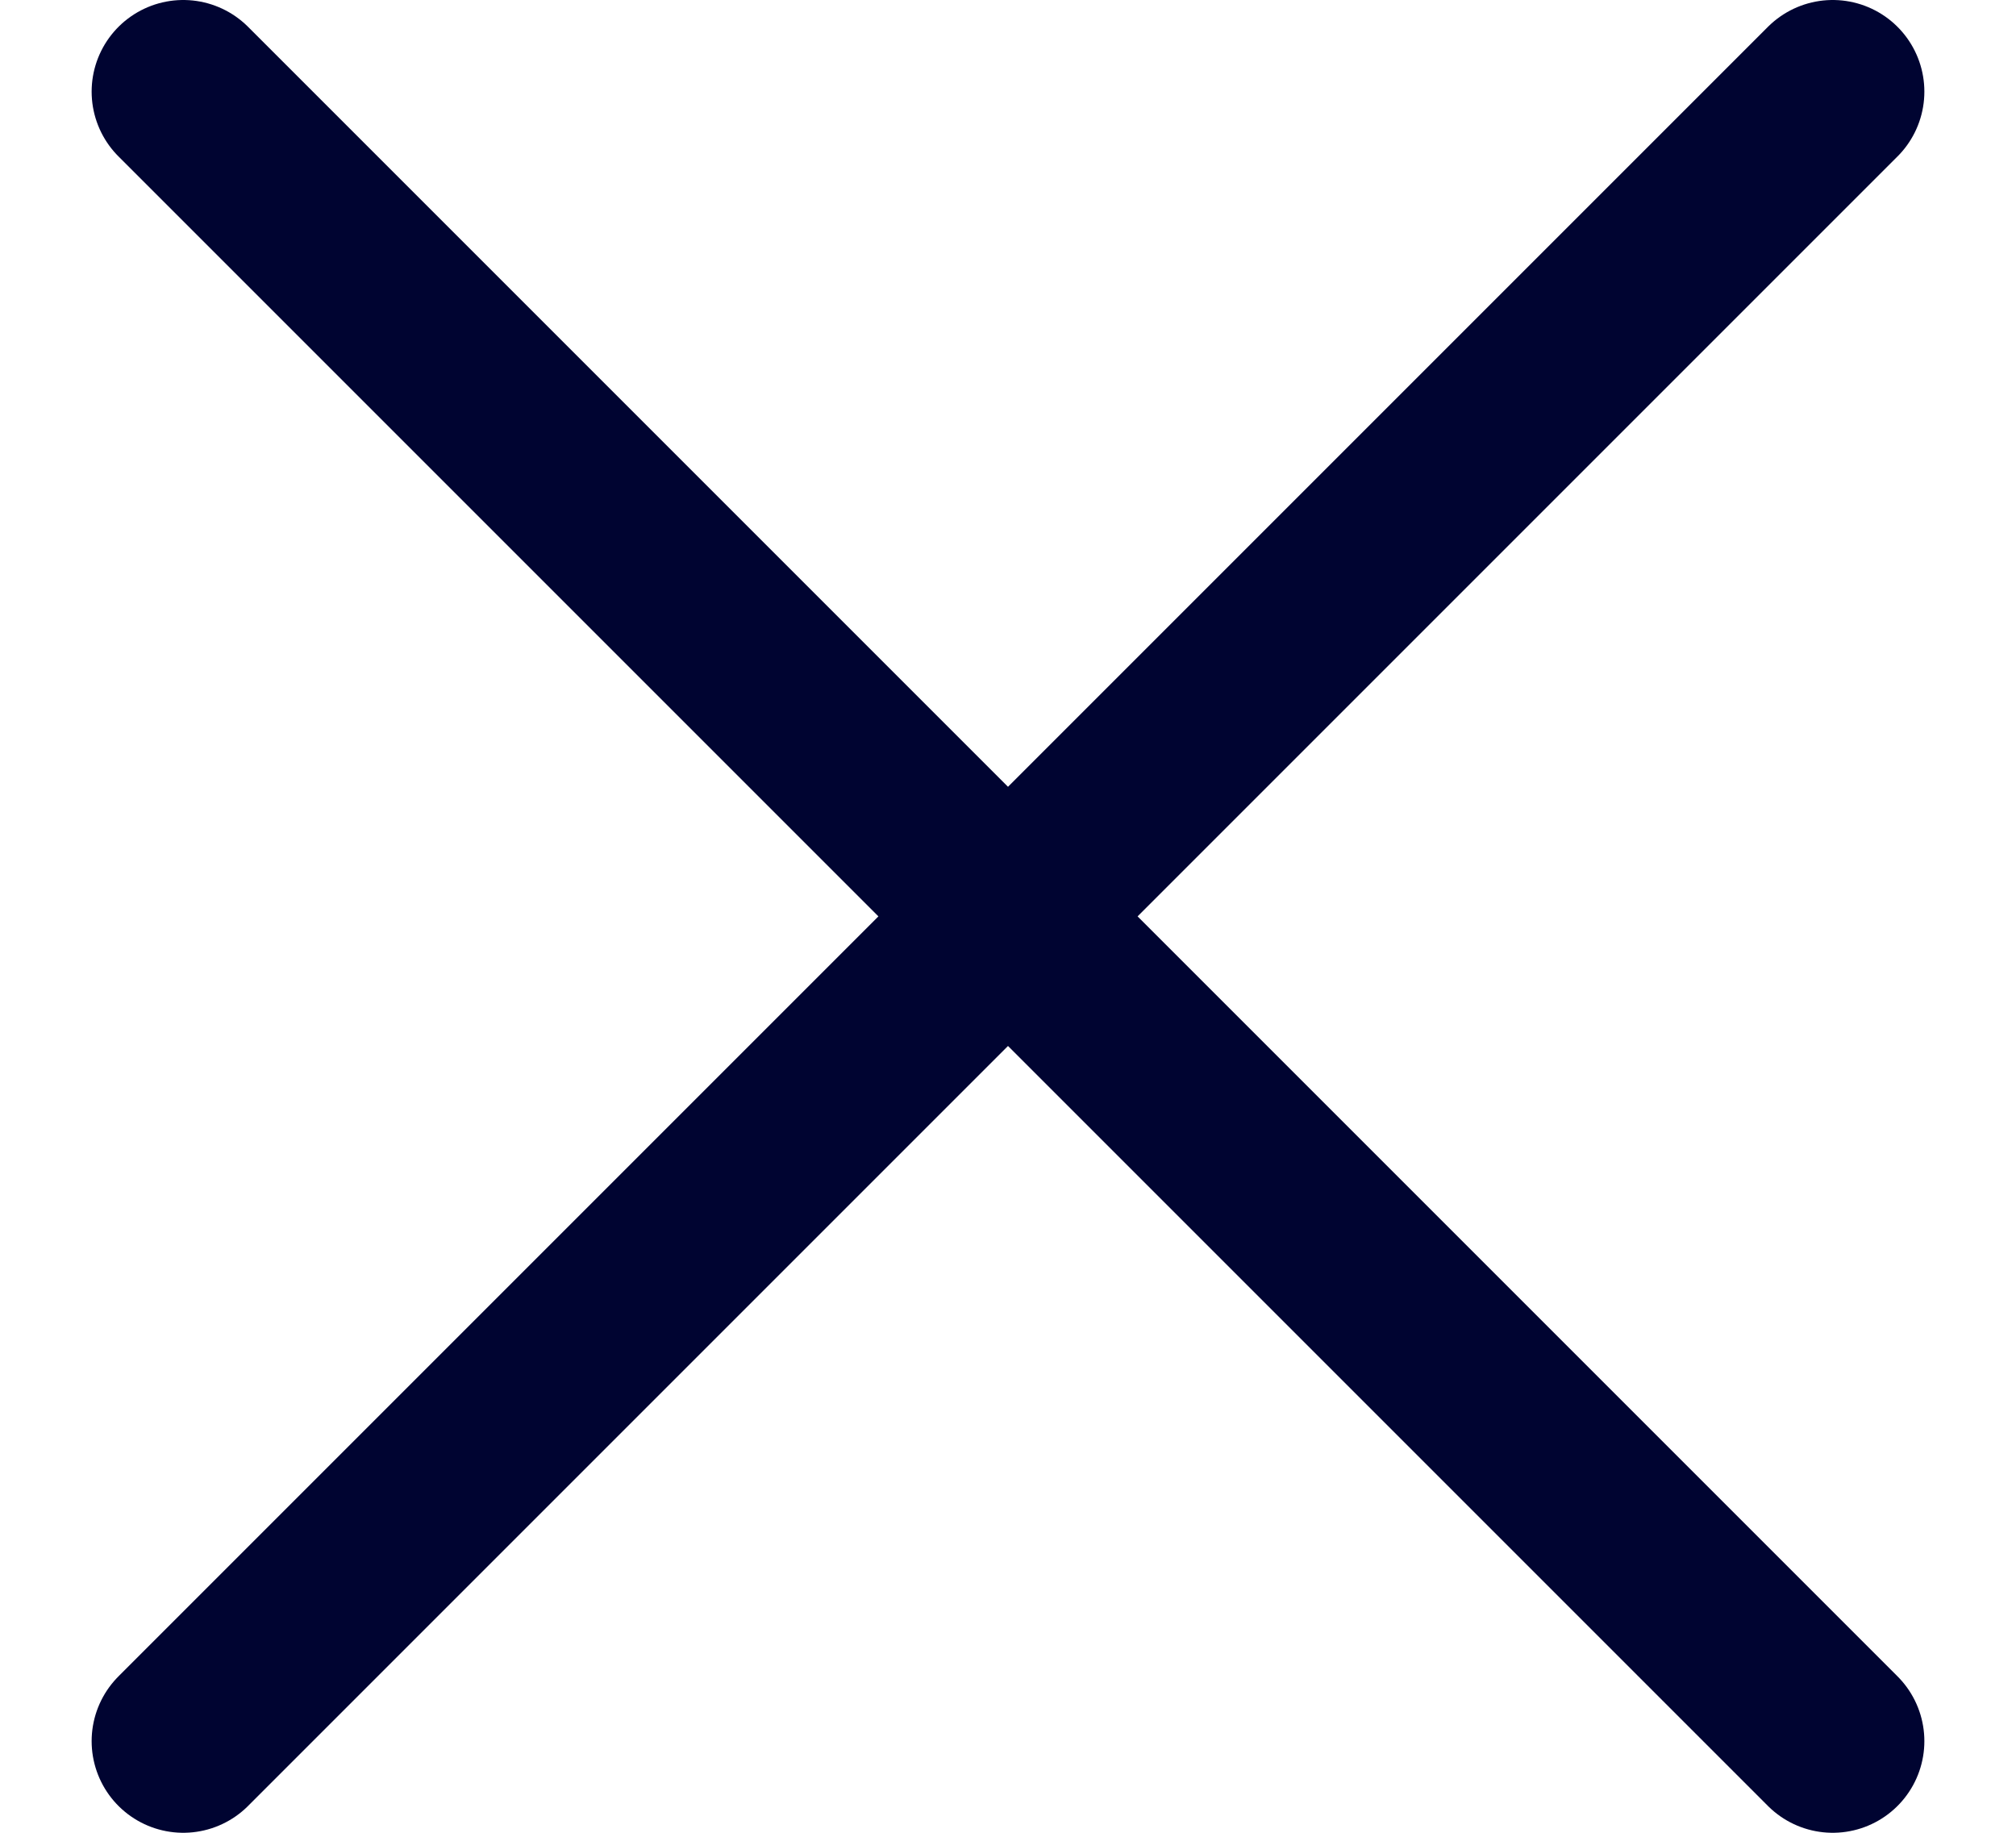
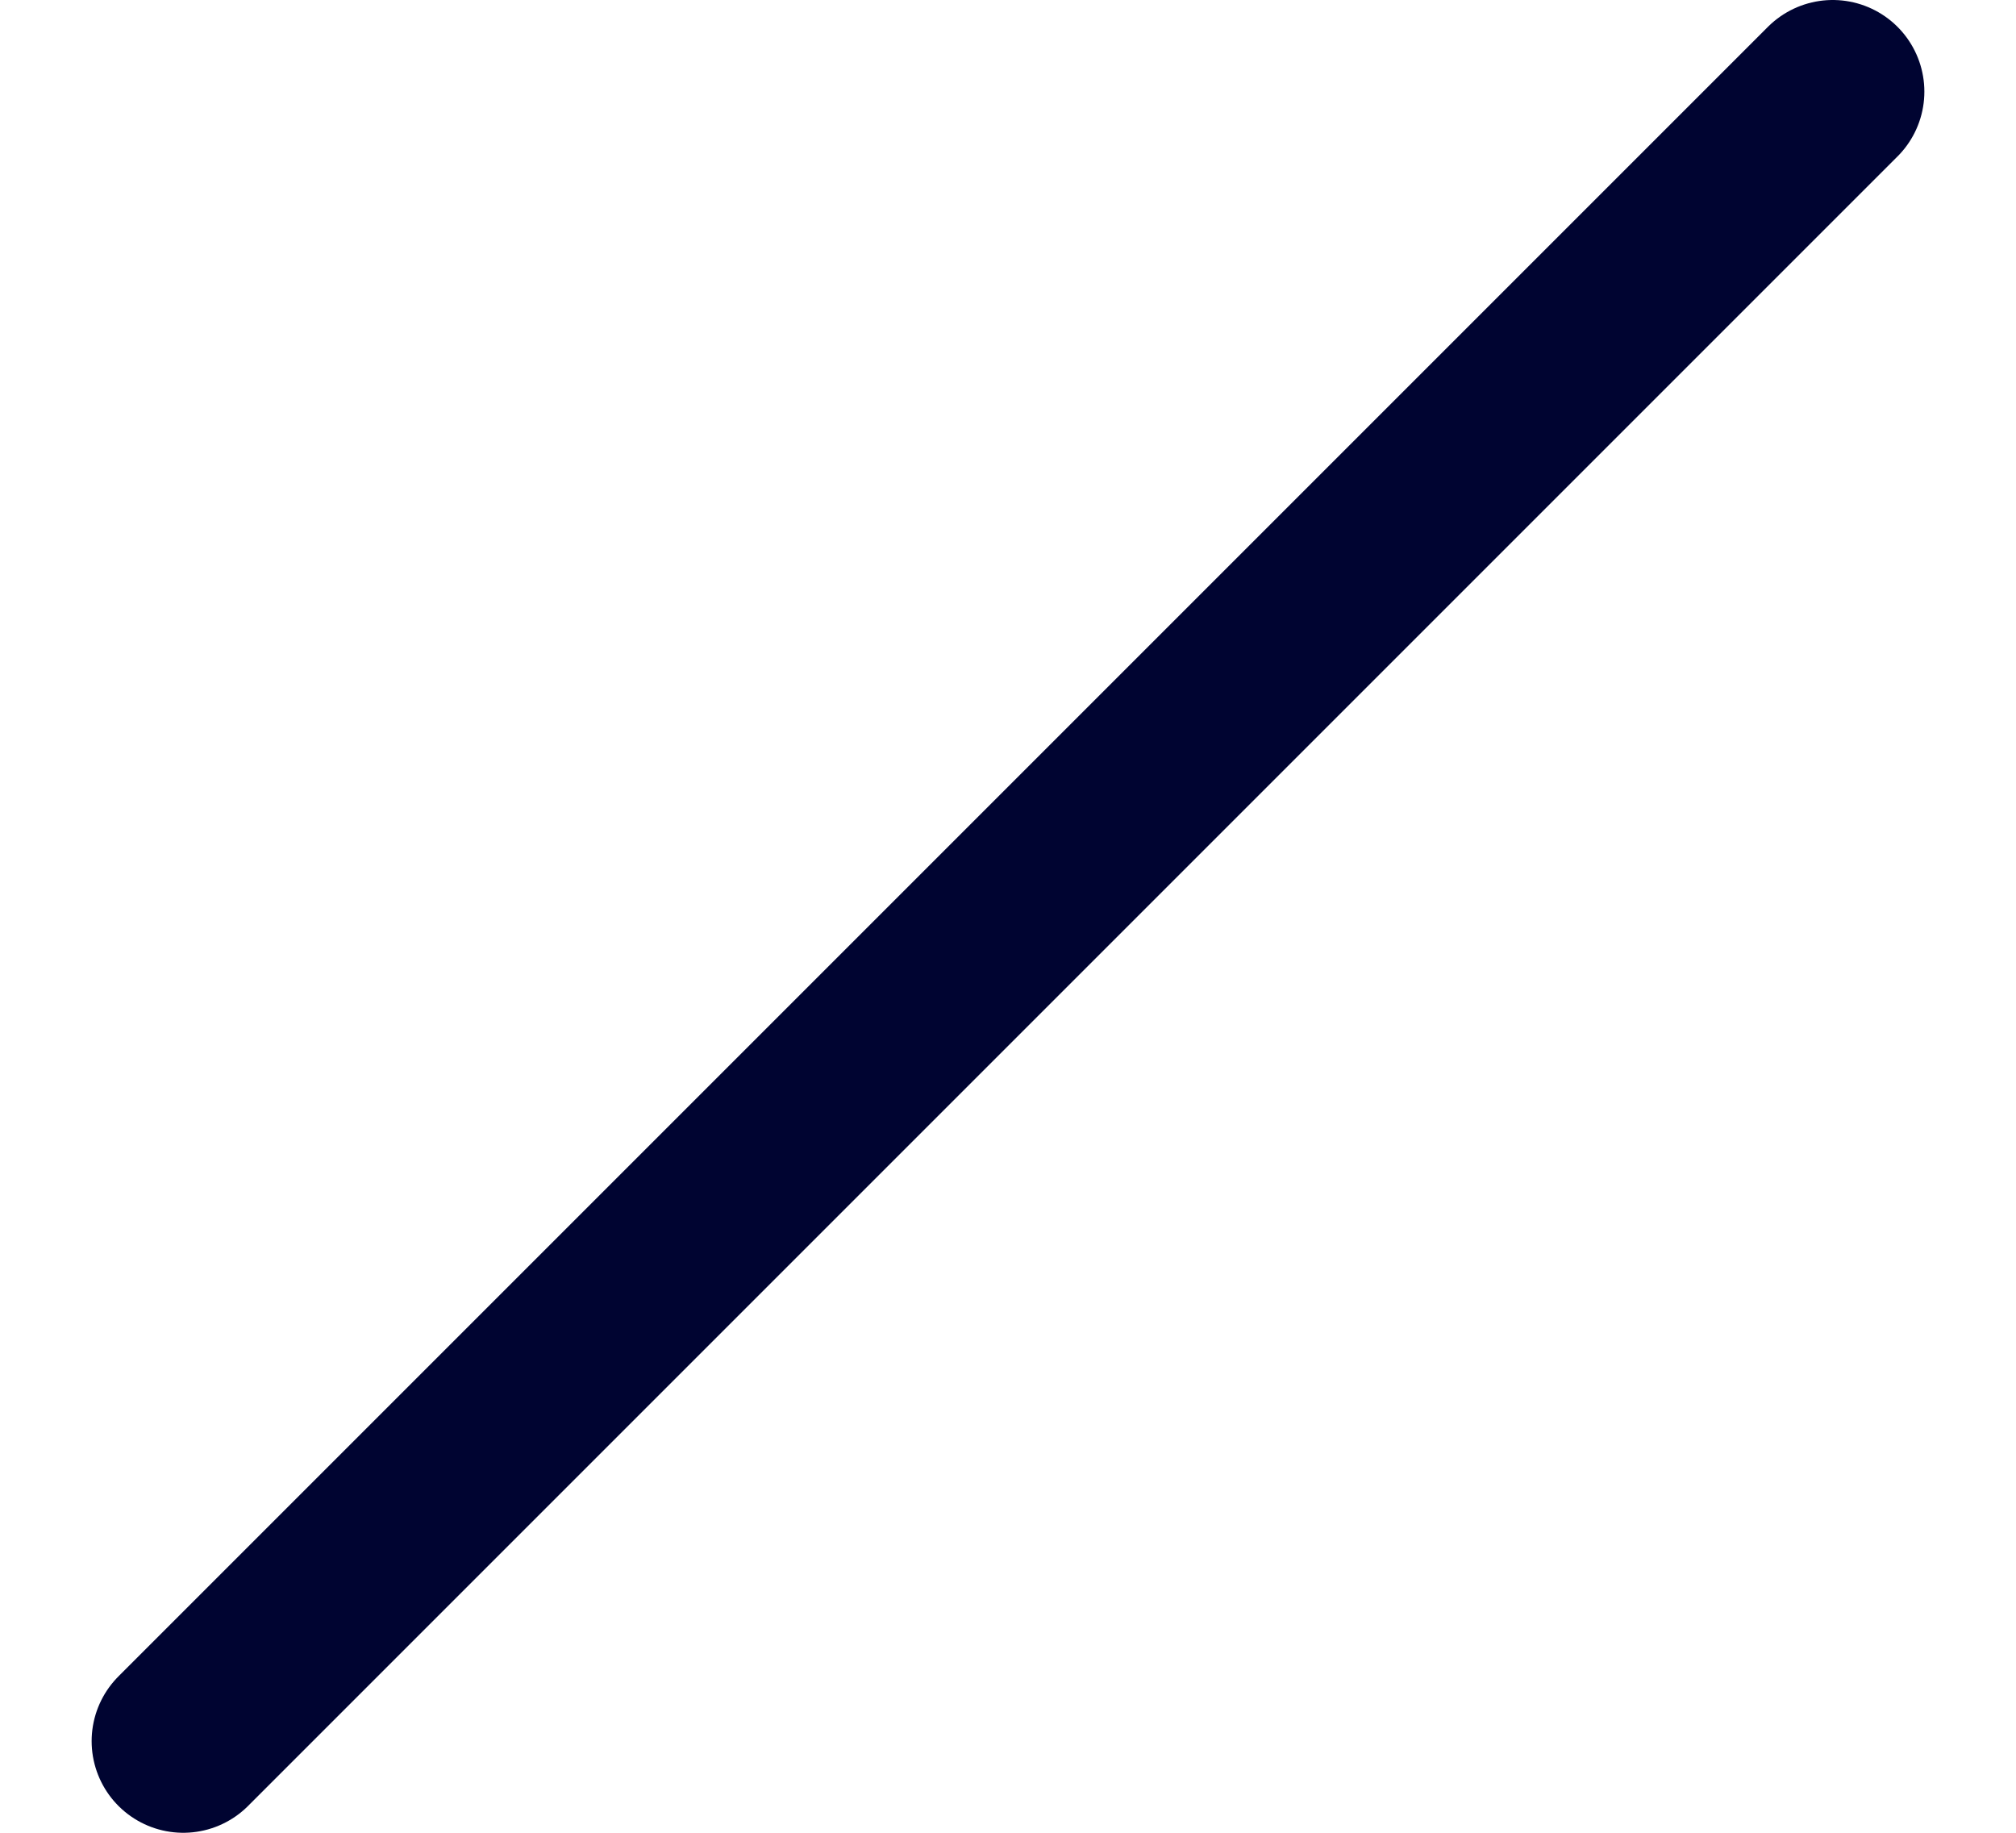
<svg xmlns="http://www.w3.org/2000/svg" width="11" height="10" viewBox="0 0 11 10" fill="none">
-   <path d="M1 0.5L10 9.5M1 9.5L10 0.5" stroke="#000431" stroke-linecap="round" />
+   <path d="M1 0.5M1 9.5L10 0.5" stroke="#000431" stroke-linecap="round" />
</svg>